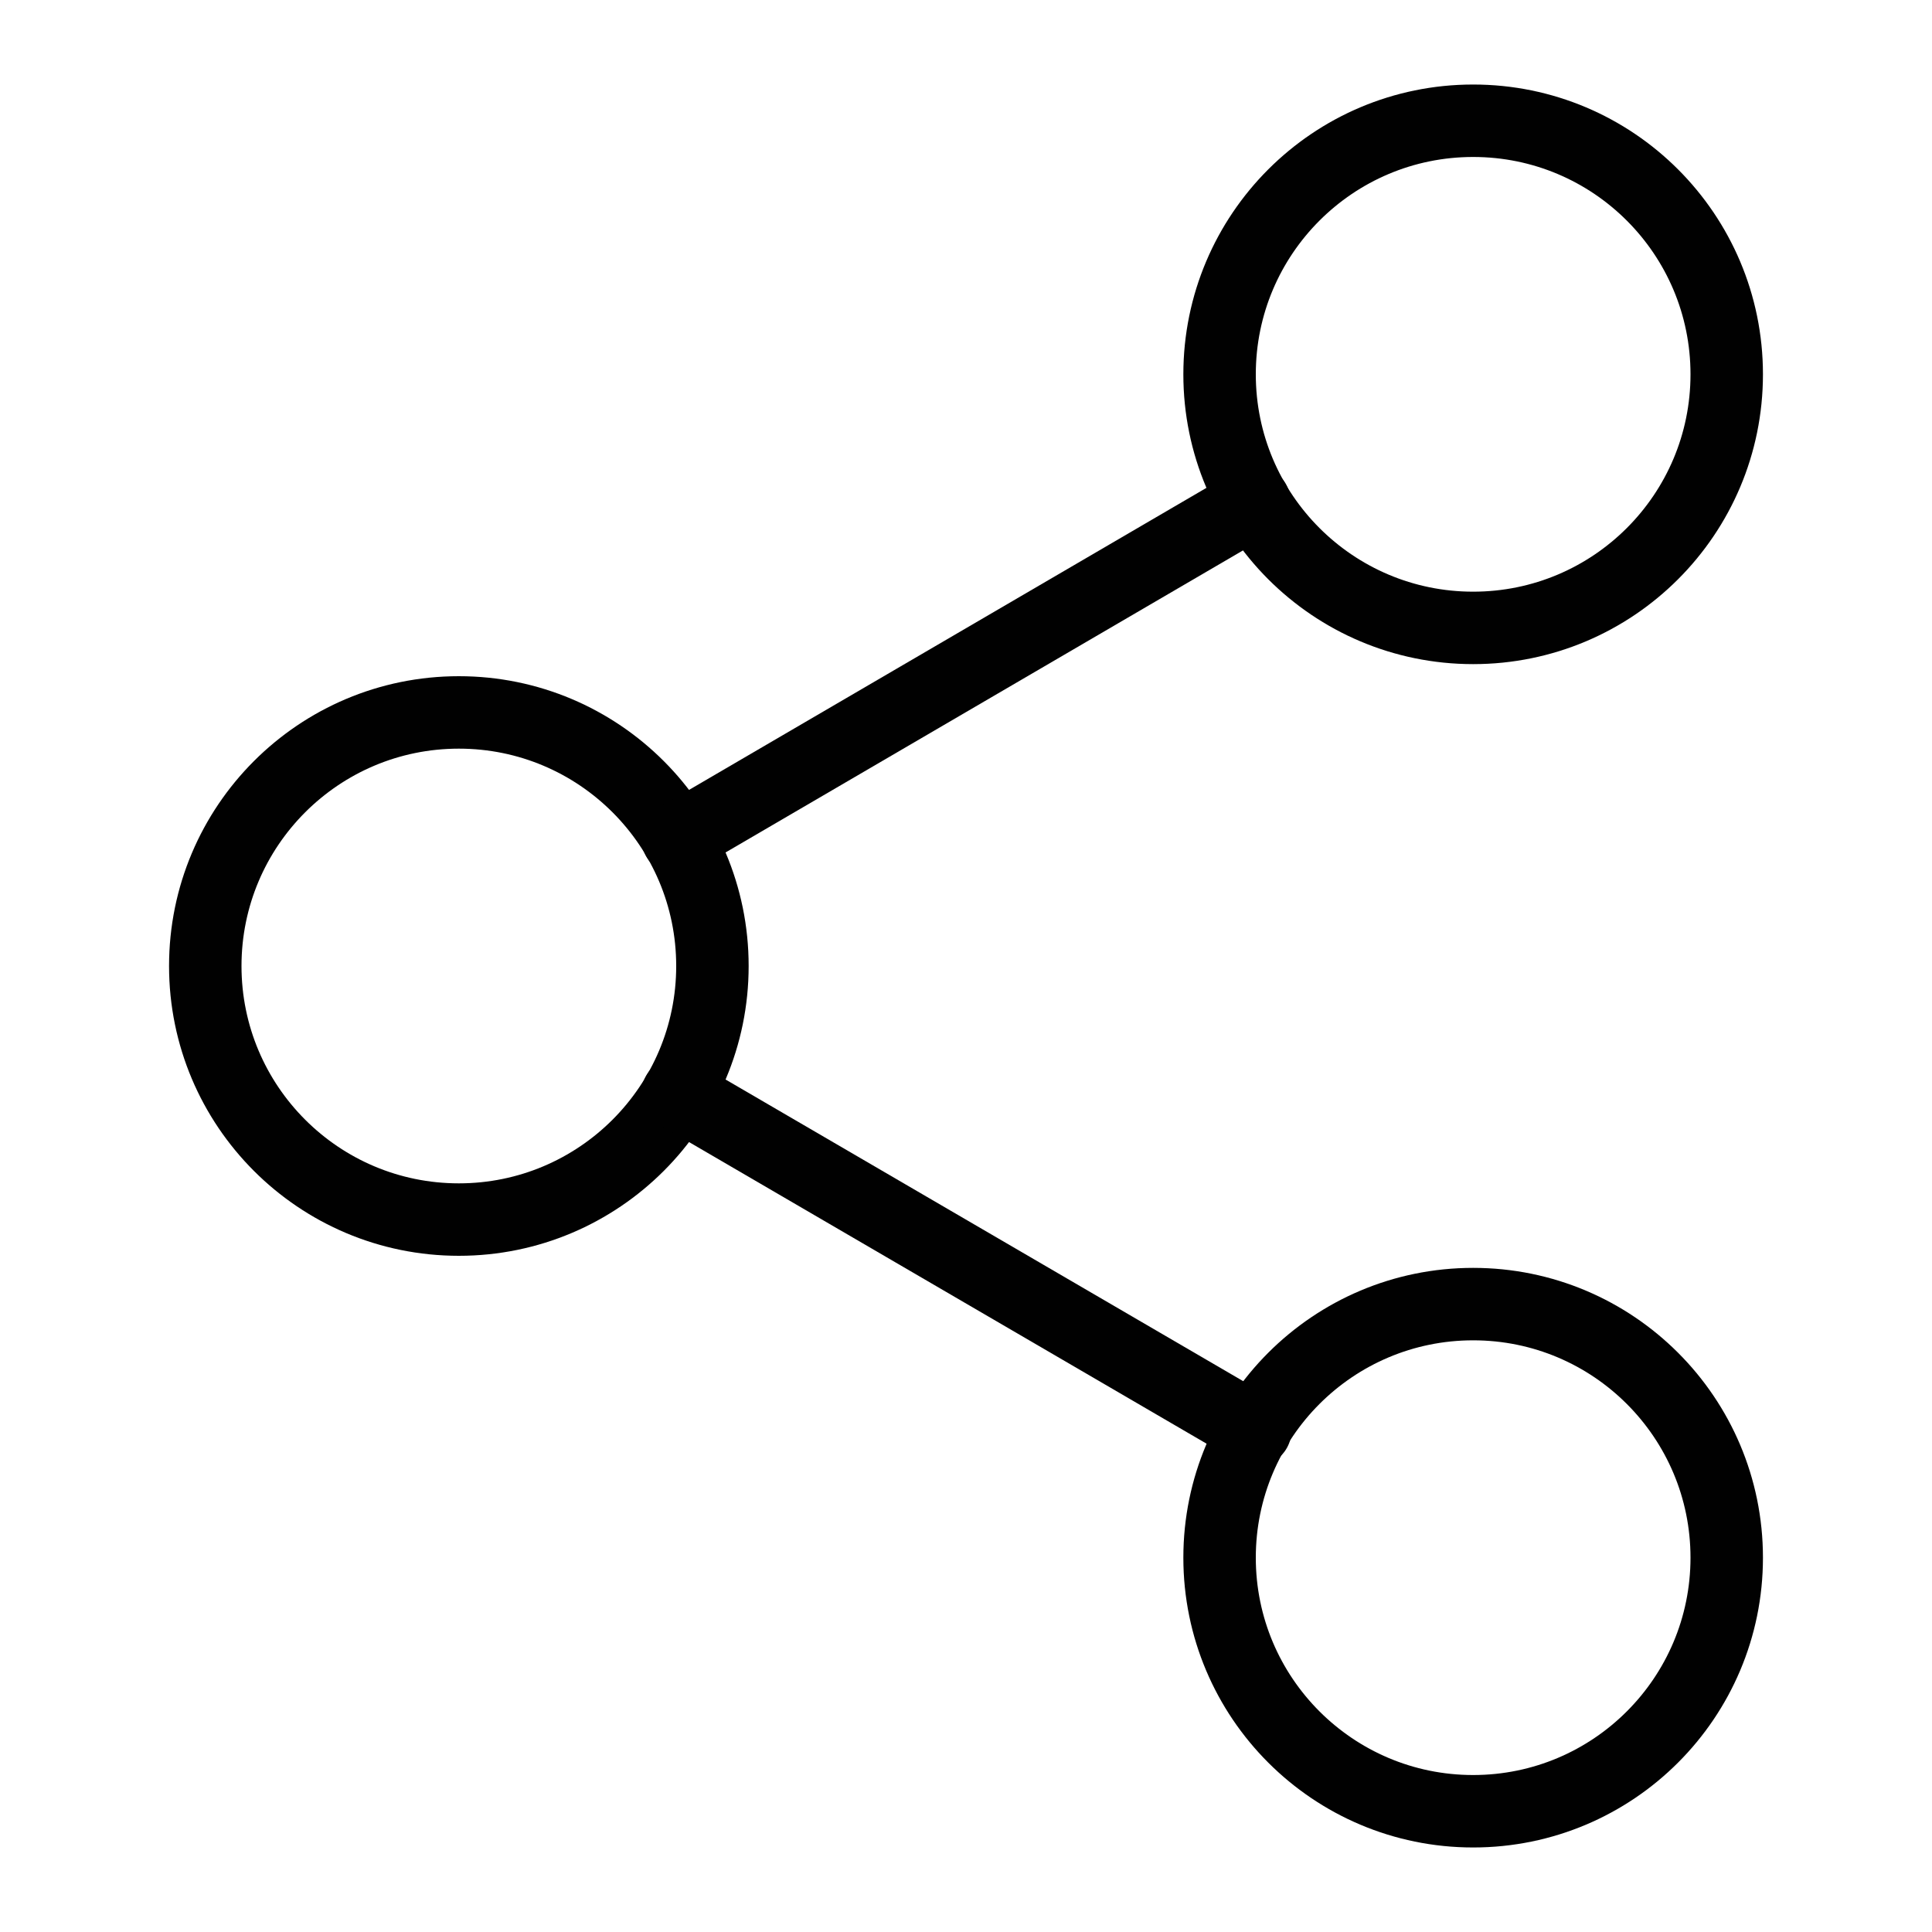
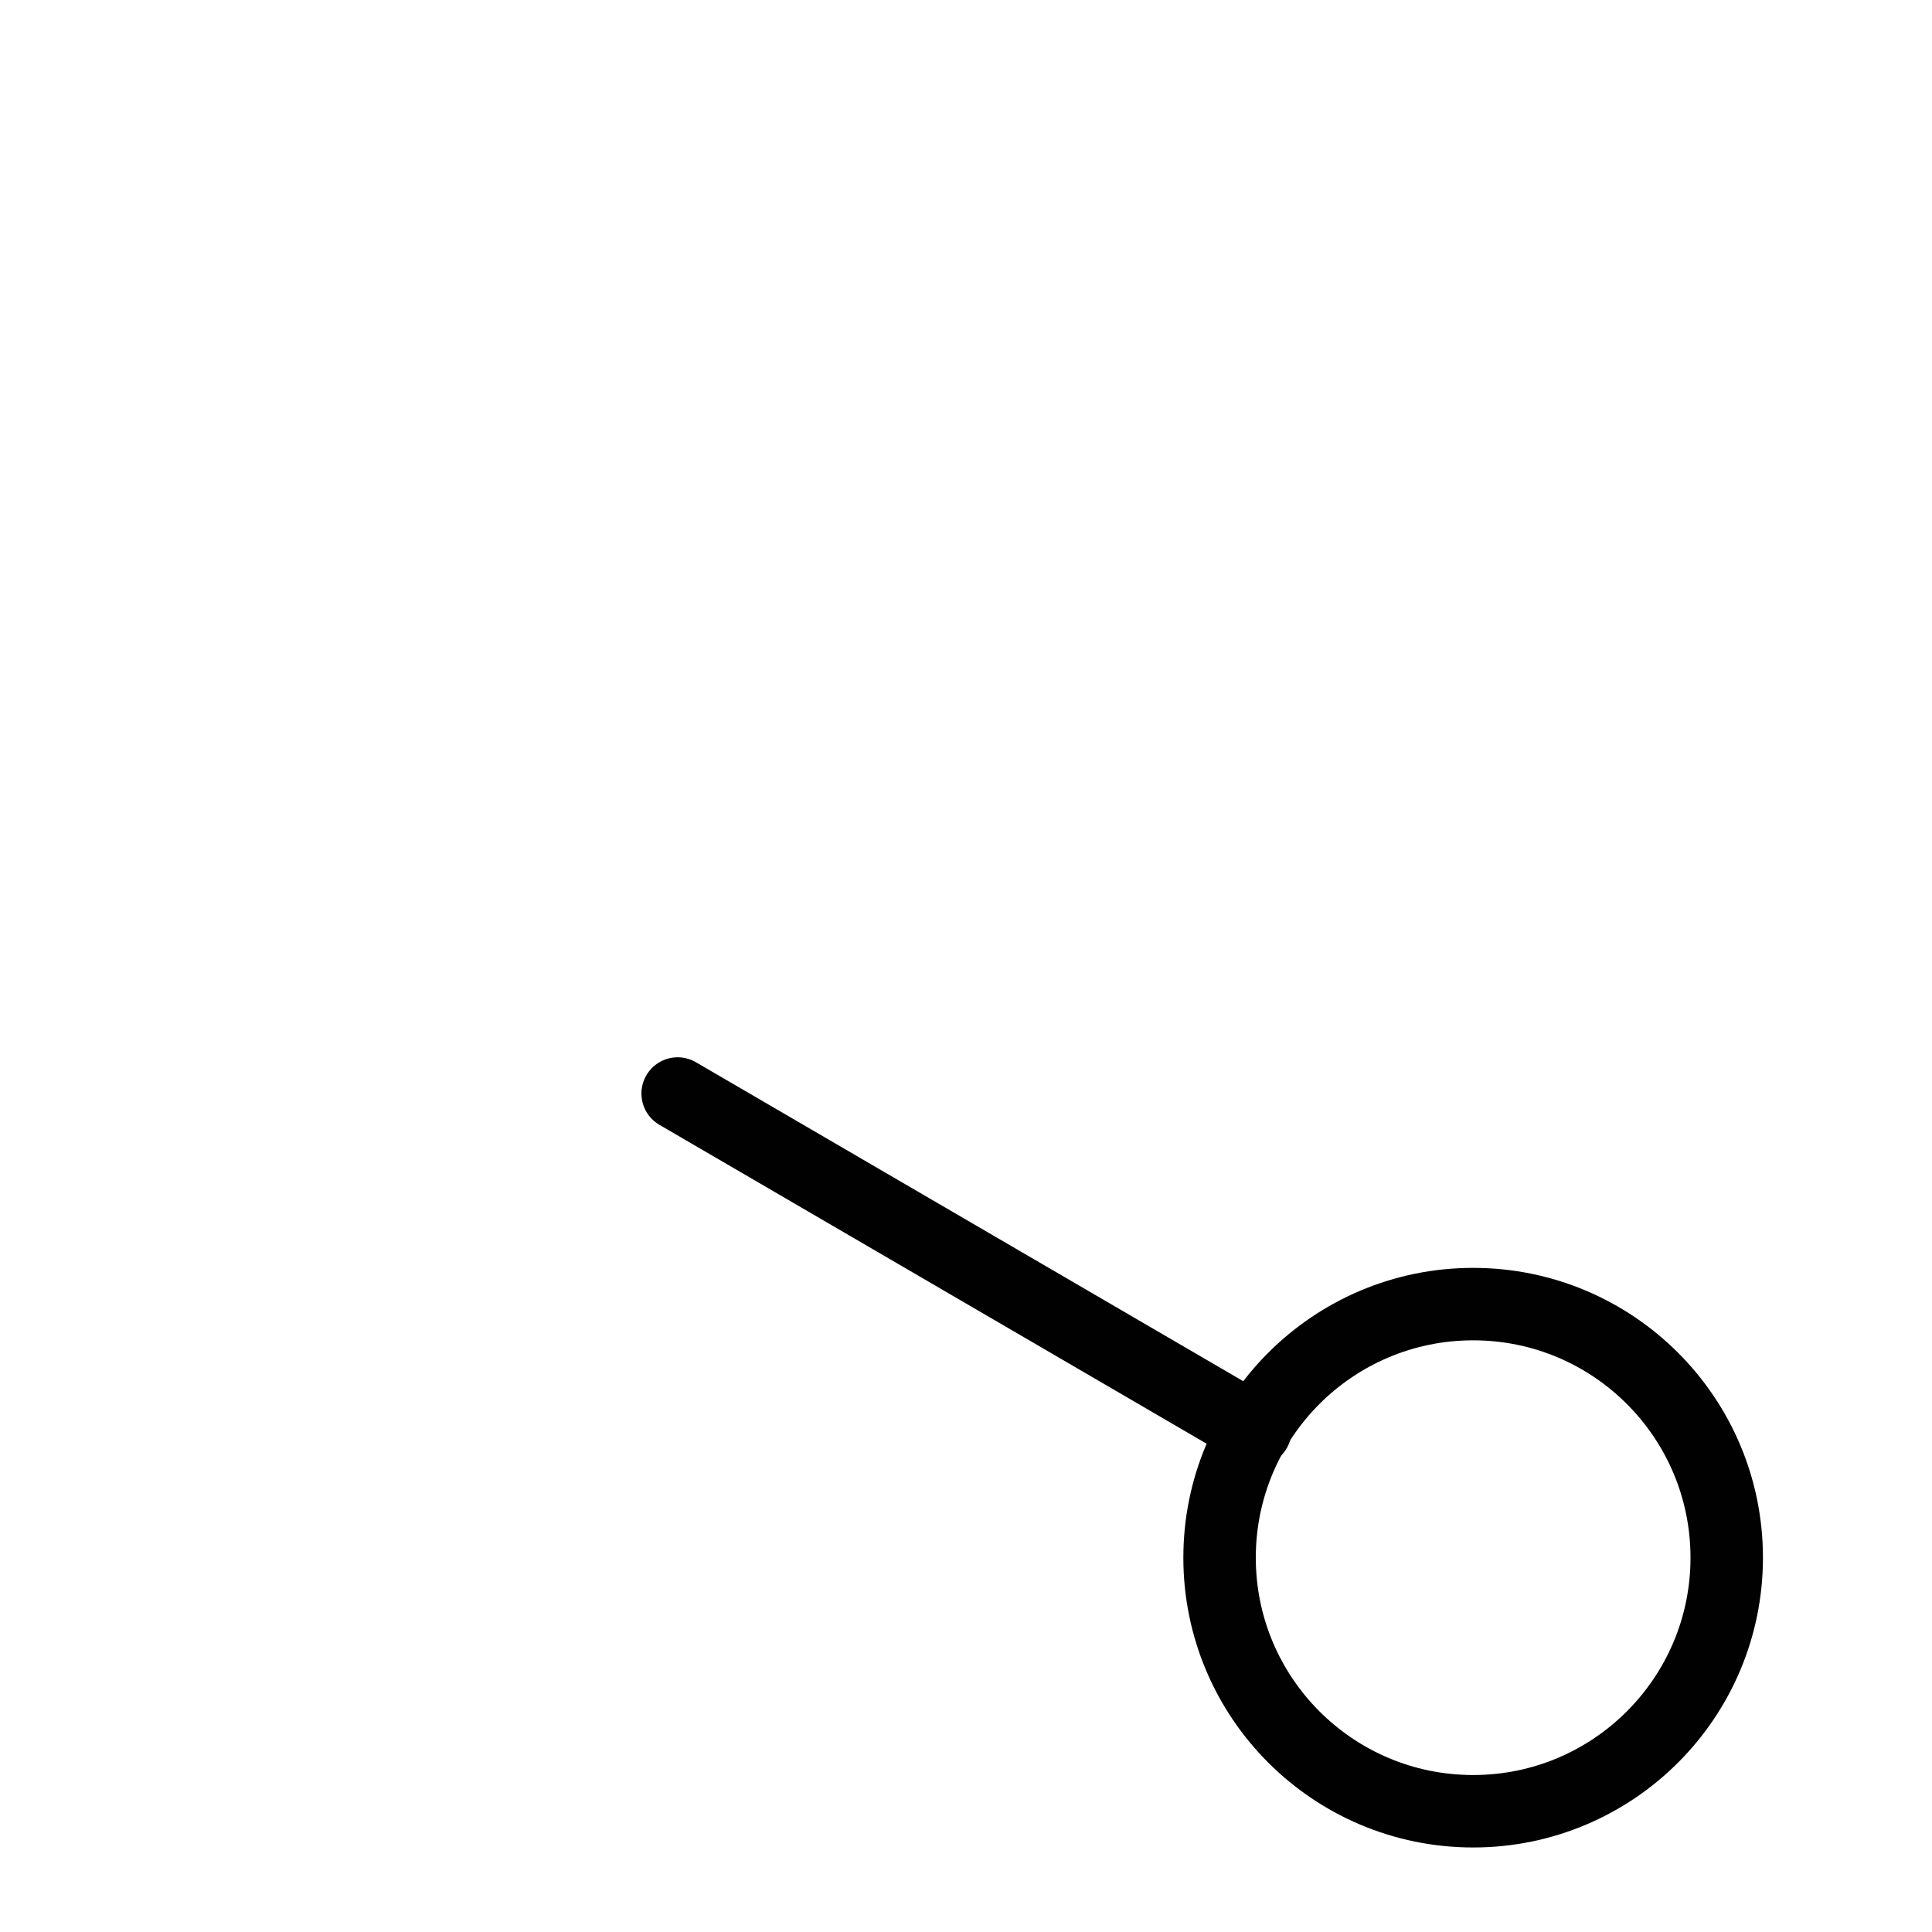
<svg xmlns="http://www.w3.org/2000/svg" version="1.1" id="Ebene_1" x="0px" y="0px" viewBox="0 0 40 40" style="enable-background:new 0 0 40 40;" xml:space="preserve">
  <style type="text/css">
	.st0{fill:none;stroke:#010101;stroke-width:1.5;stroke-linecap:round;stroke-linejoin:round;stroke-miterlimit:8.667;}
</style>
  <g>
-     <circle class="st0" cx="30.5" cy="7.75" r="5.25" />
-     <circle class="st0" cx="9.5" cy="20" r="5.25" />
    <circle class="st0" cx="30.5" cy="32.25" r="5.25" />
    <line class="st0" x1="14.03" y1="22.64" x2="25.99" y2="29.61" />
-     <line class="st0" x1="25.97" y1="10.39" x2="14.03" y2="17.36" />
  </g>
</svg>